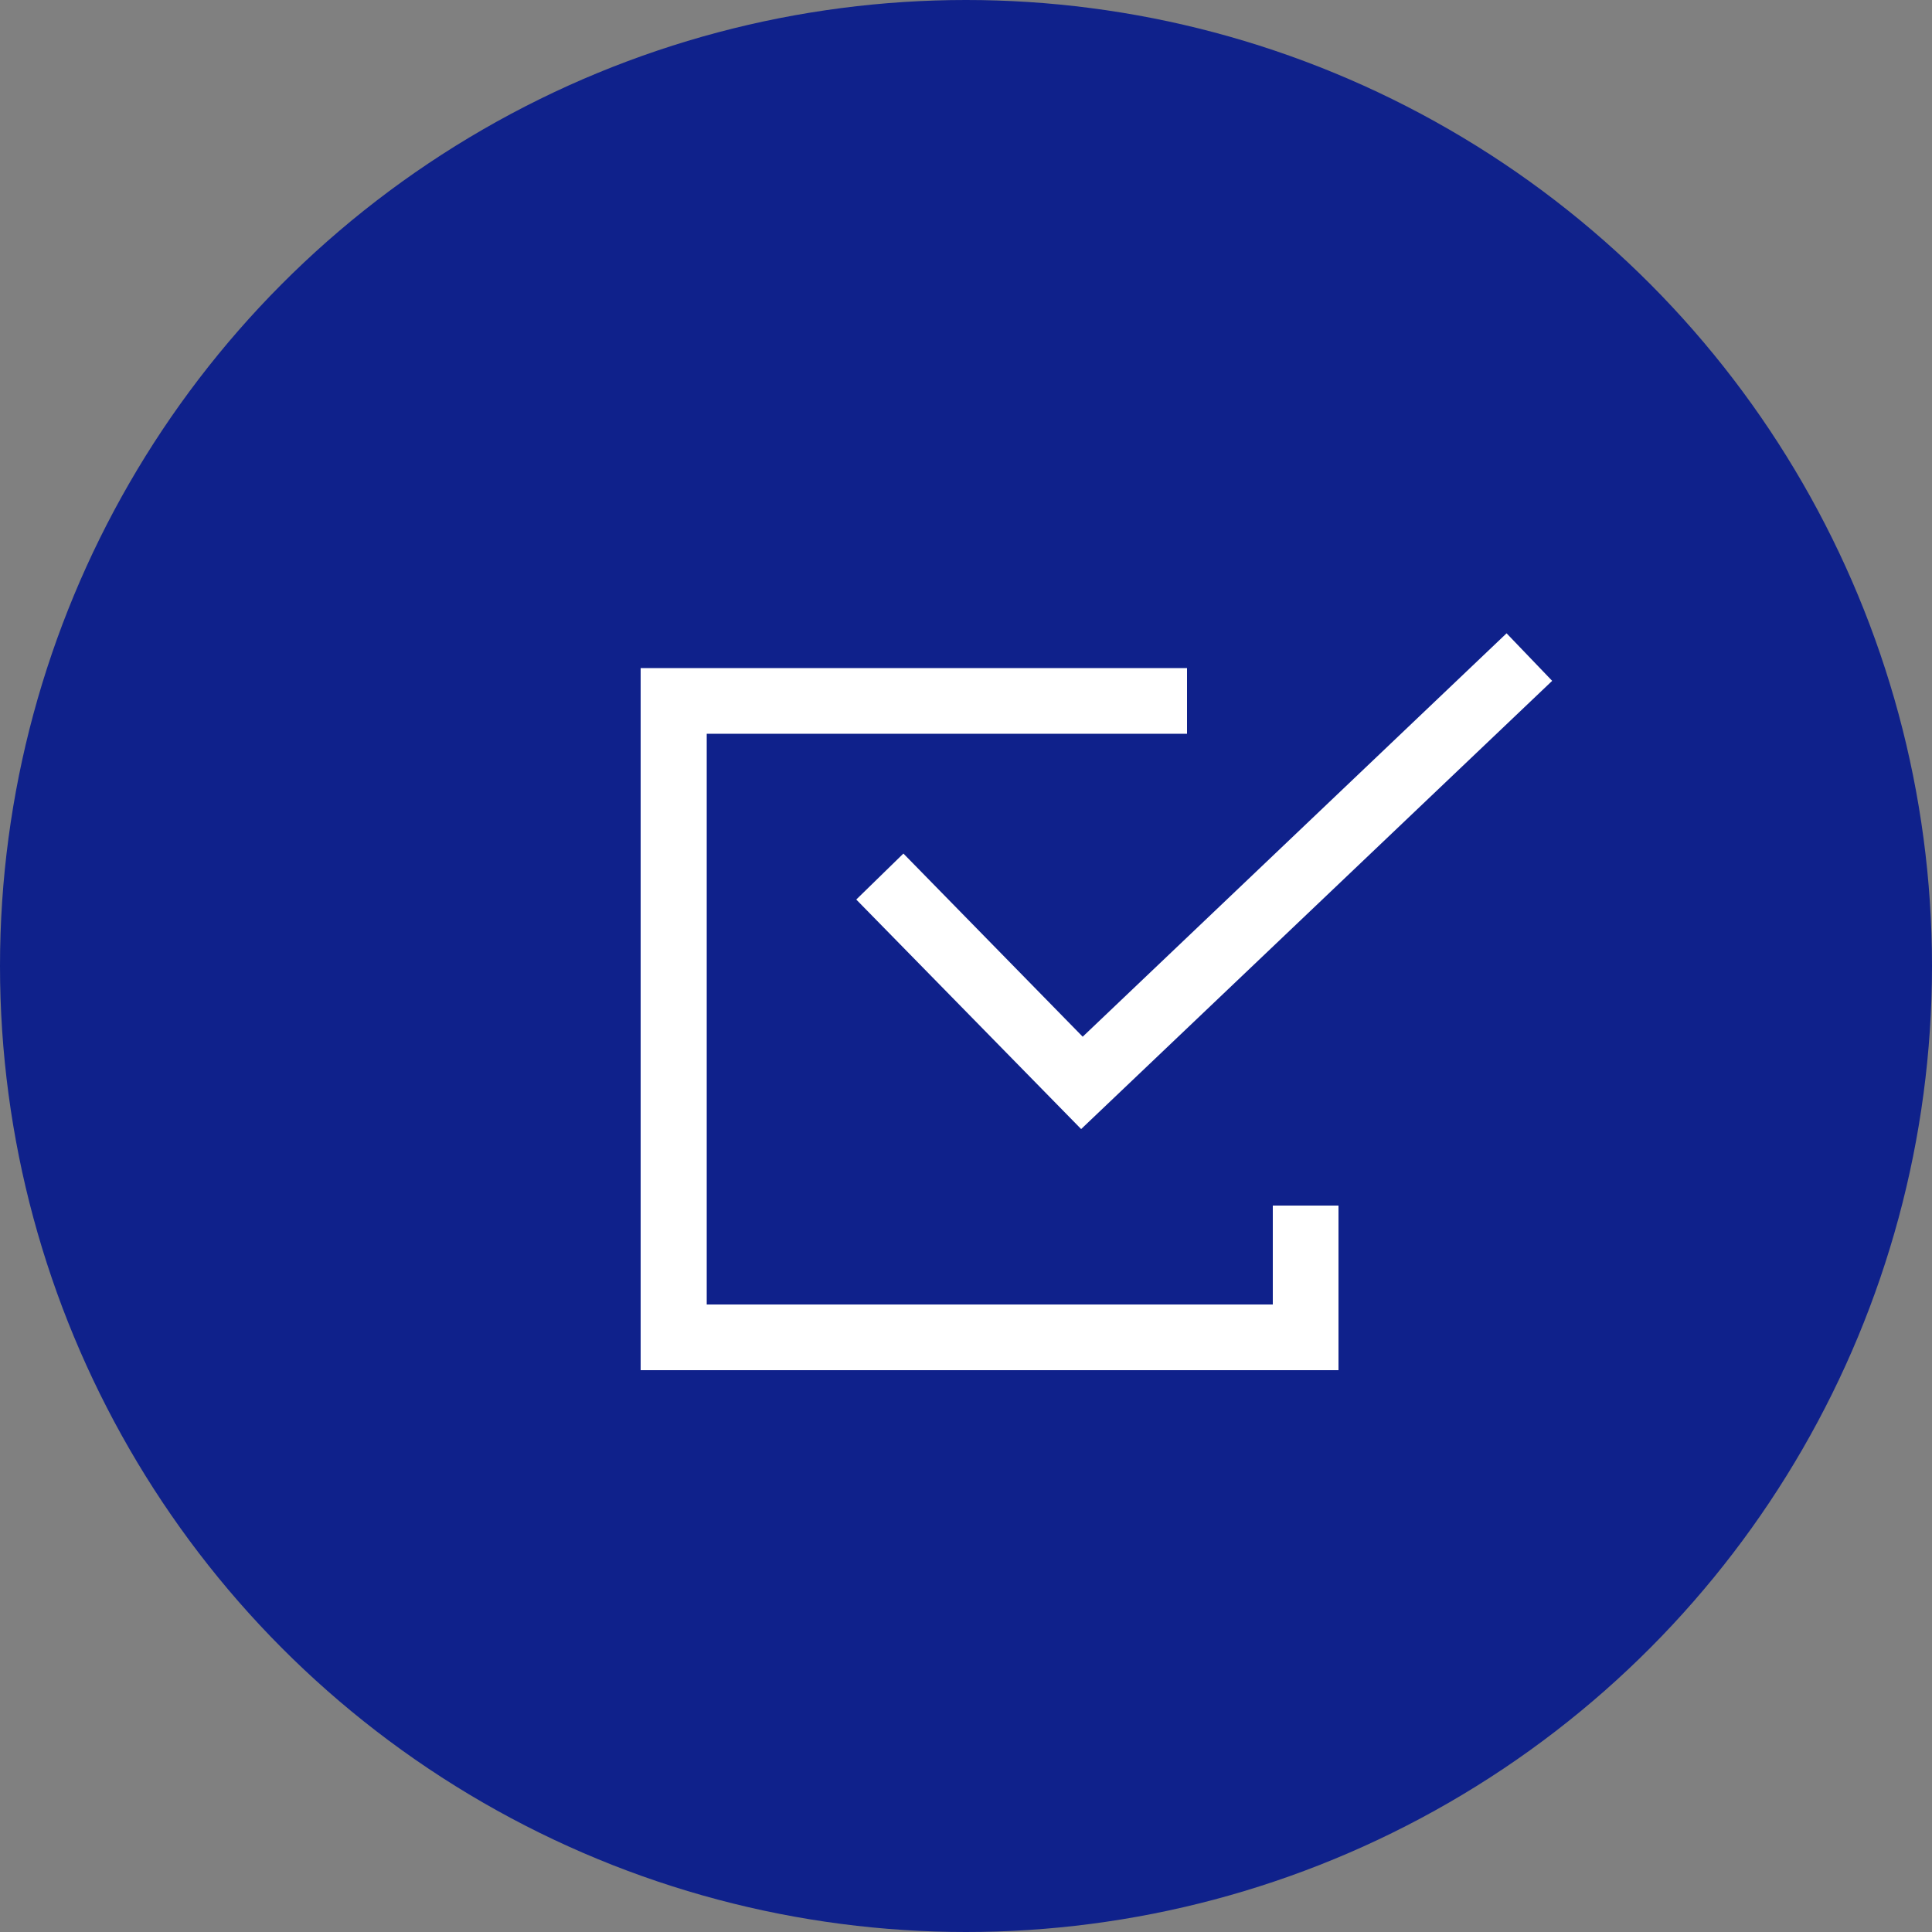
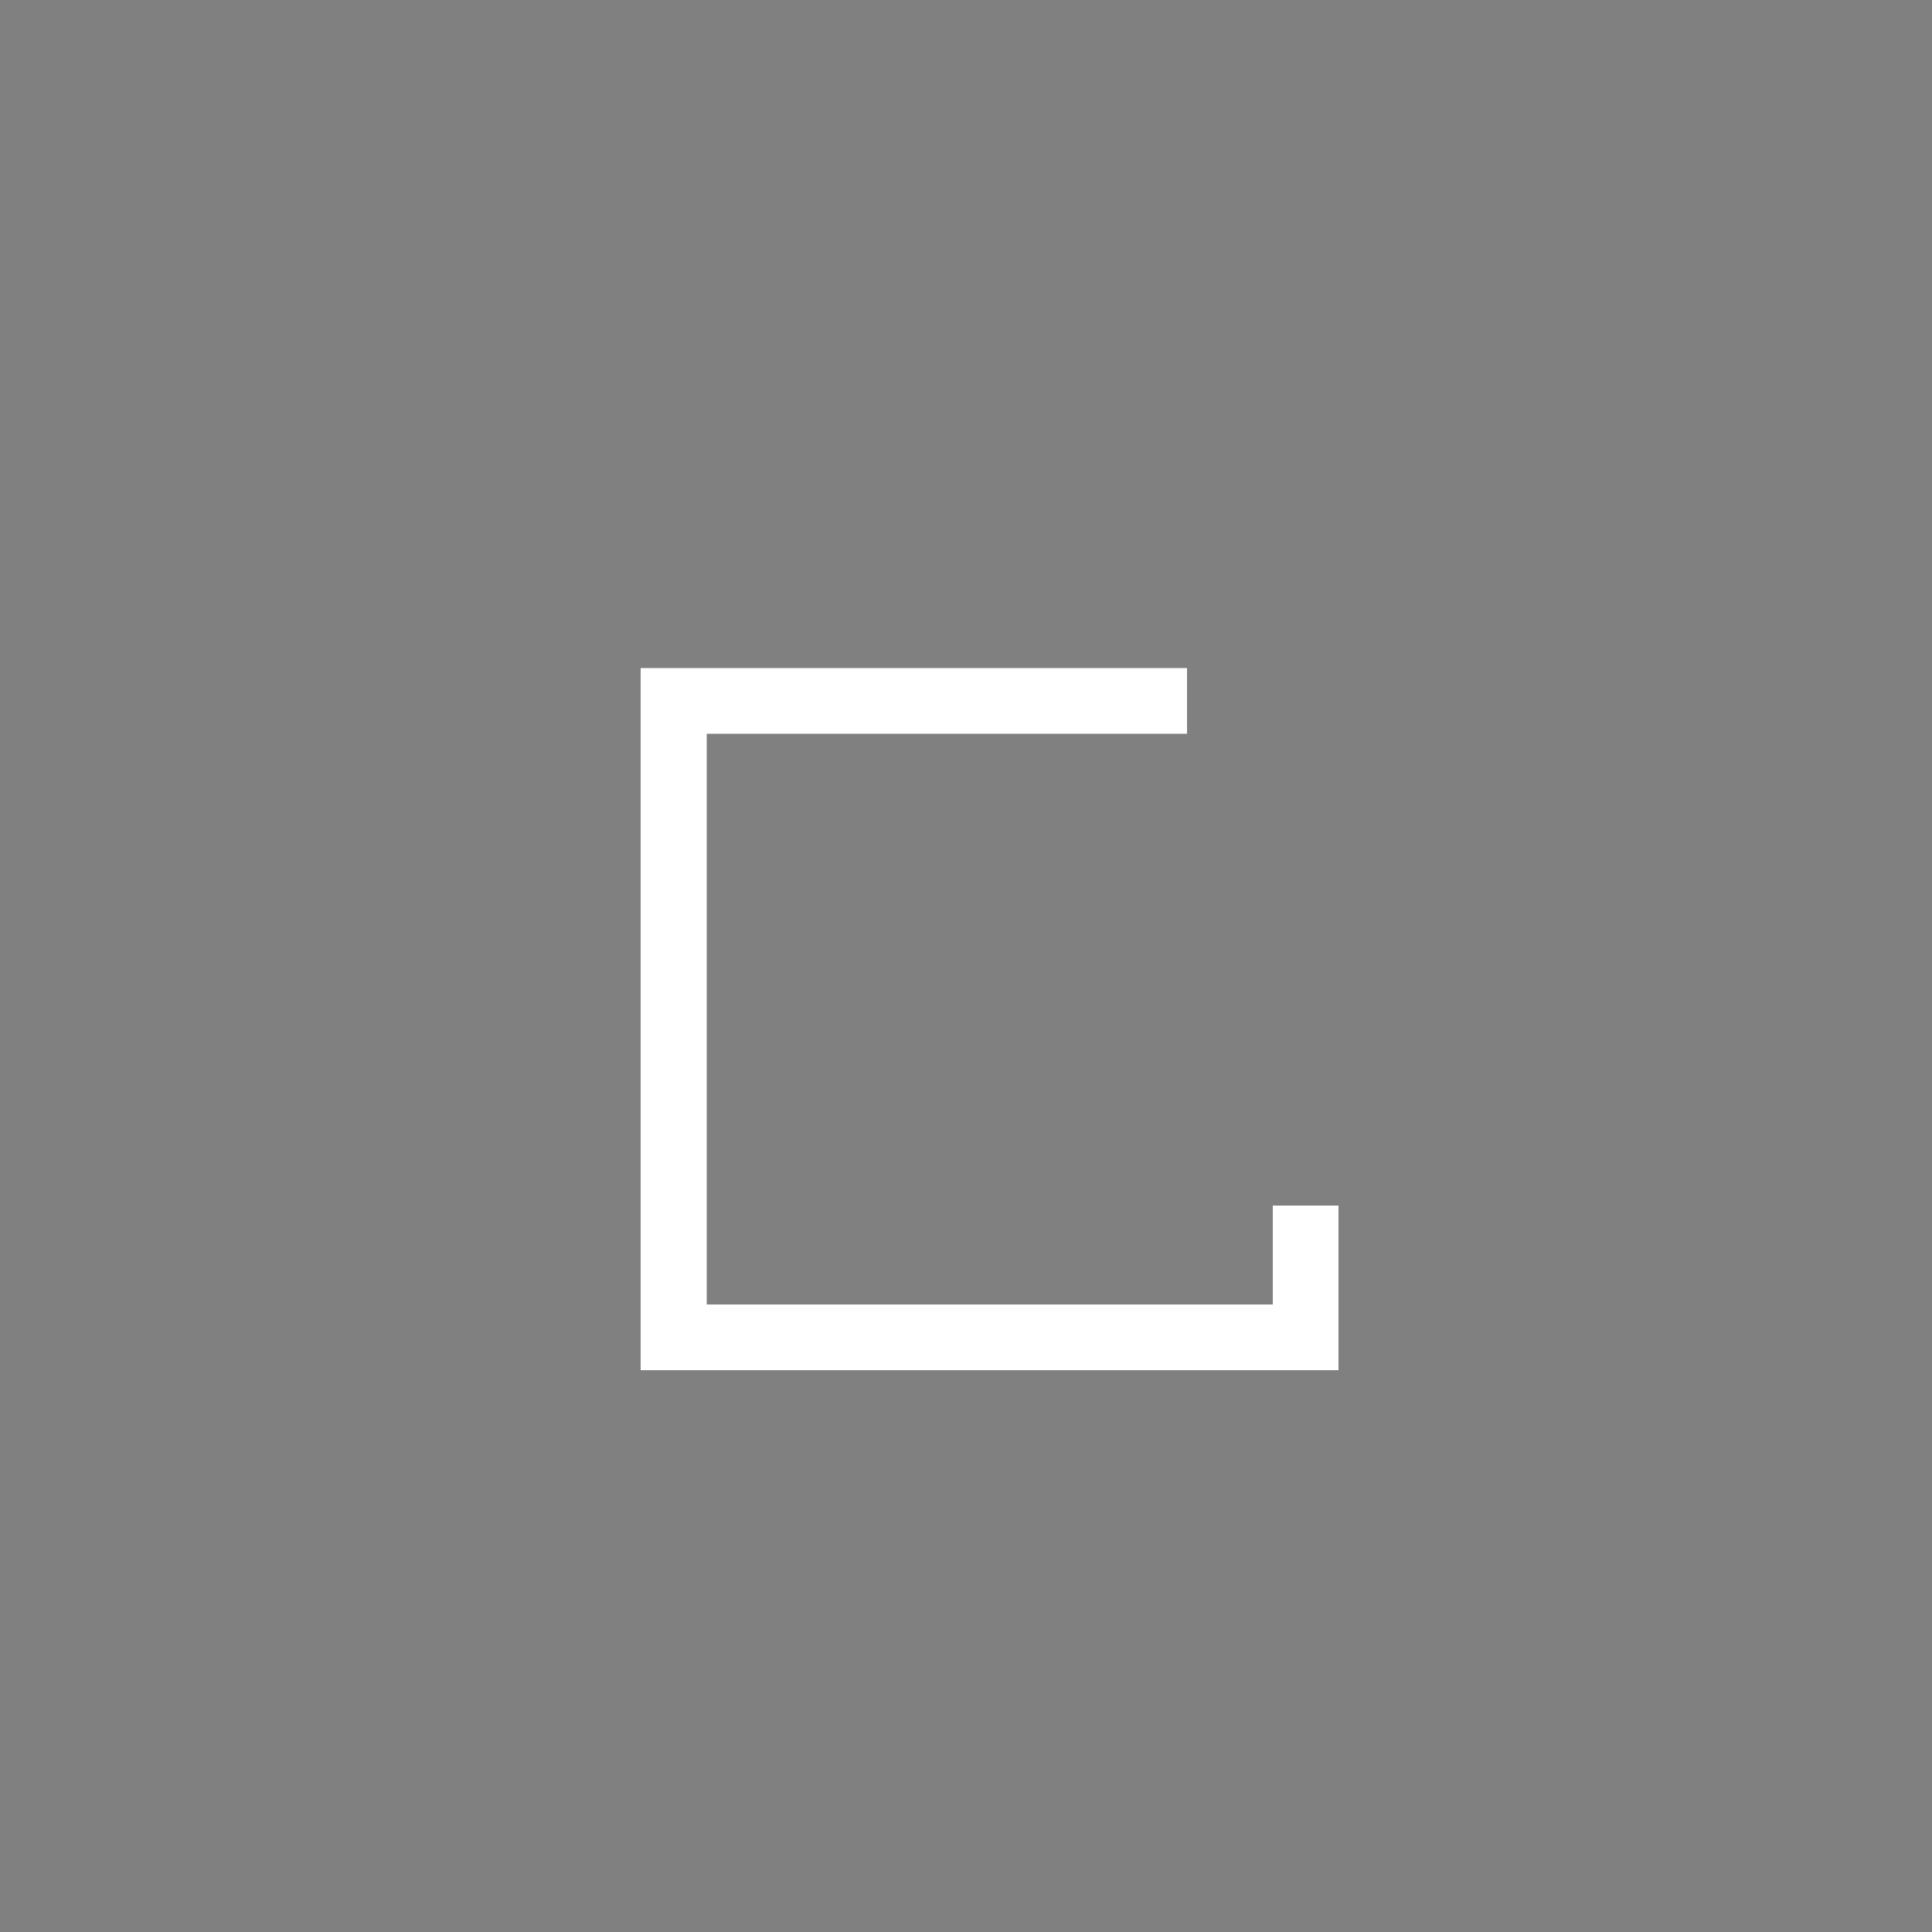
<svg xmlns="http://www.w3.org/2000/svg" width="50" height="50" viewBox="0 0 50 50">
  <rect x="0" y="0" width="50" height="50" fill="#808080" stroke="none" />
  <defs>
    <style>.cls-1{fill:#0f218b;}.cls-2{fill:#fff;}</style>
  </defs>
  <title>icon-flow-05</title>
  <g id="レイヤー_2" data-name="レイヤー 2">
    <g id="STEP_icon" data-name="STEP icon">
-       <circle id="楕円形_827" data-name="楕円形 827" class="cls-1" cx="25" cy="25" r="25" />
      <polygon class="cls-2" points="34.64 35.46 16.58 35.46 16.58 17.29 30.72 17.29 30.72 18.99 18.29 18.99 18.29 33.76 32.94 33.76 32.94 31.2 34.64 31.2 34.64 35.46" />
-       <polygon class="cls-2" points="27.98 29.22 22.16 23.28 23.38 22.09 28.02 26.83 38.99 16.39 40.17 17.62 27.98 29.22" />
    </g>
  </g>
</svg>